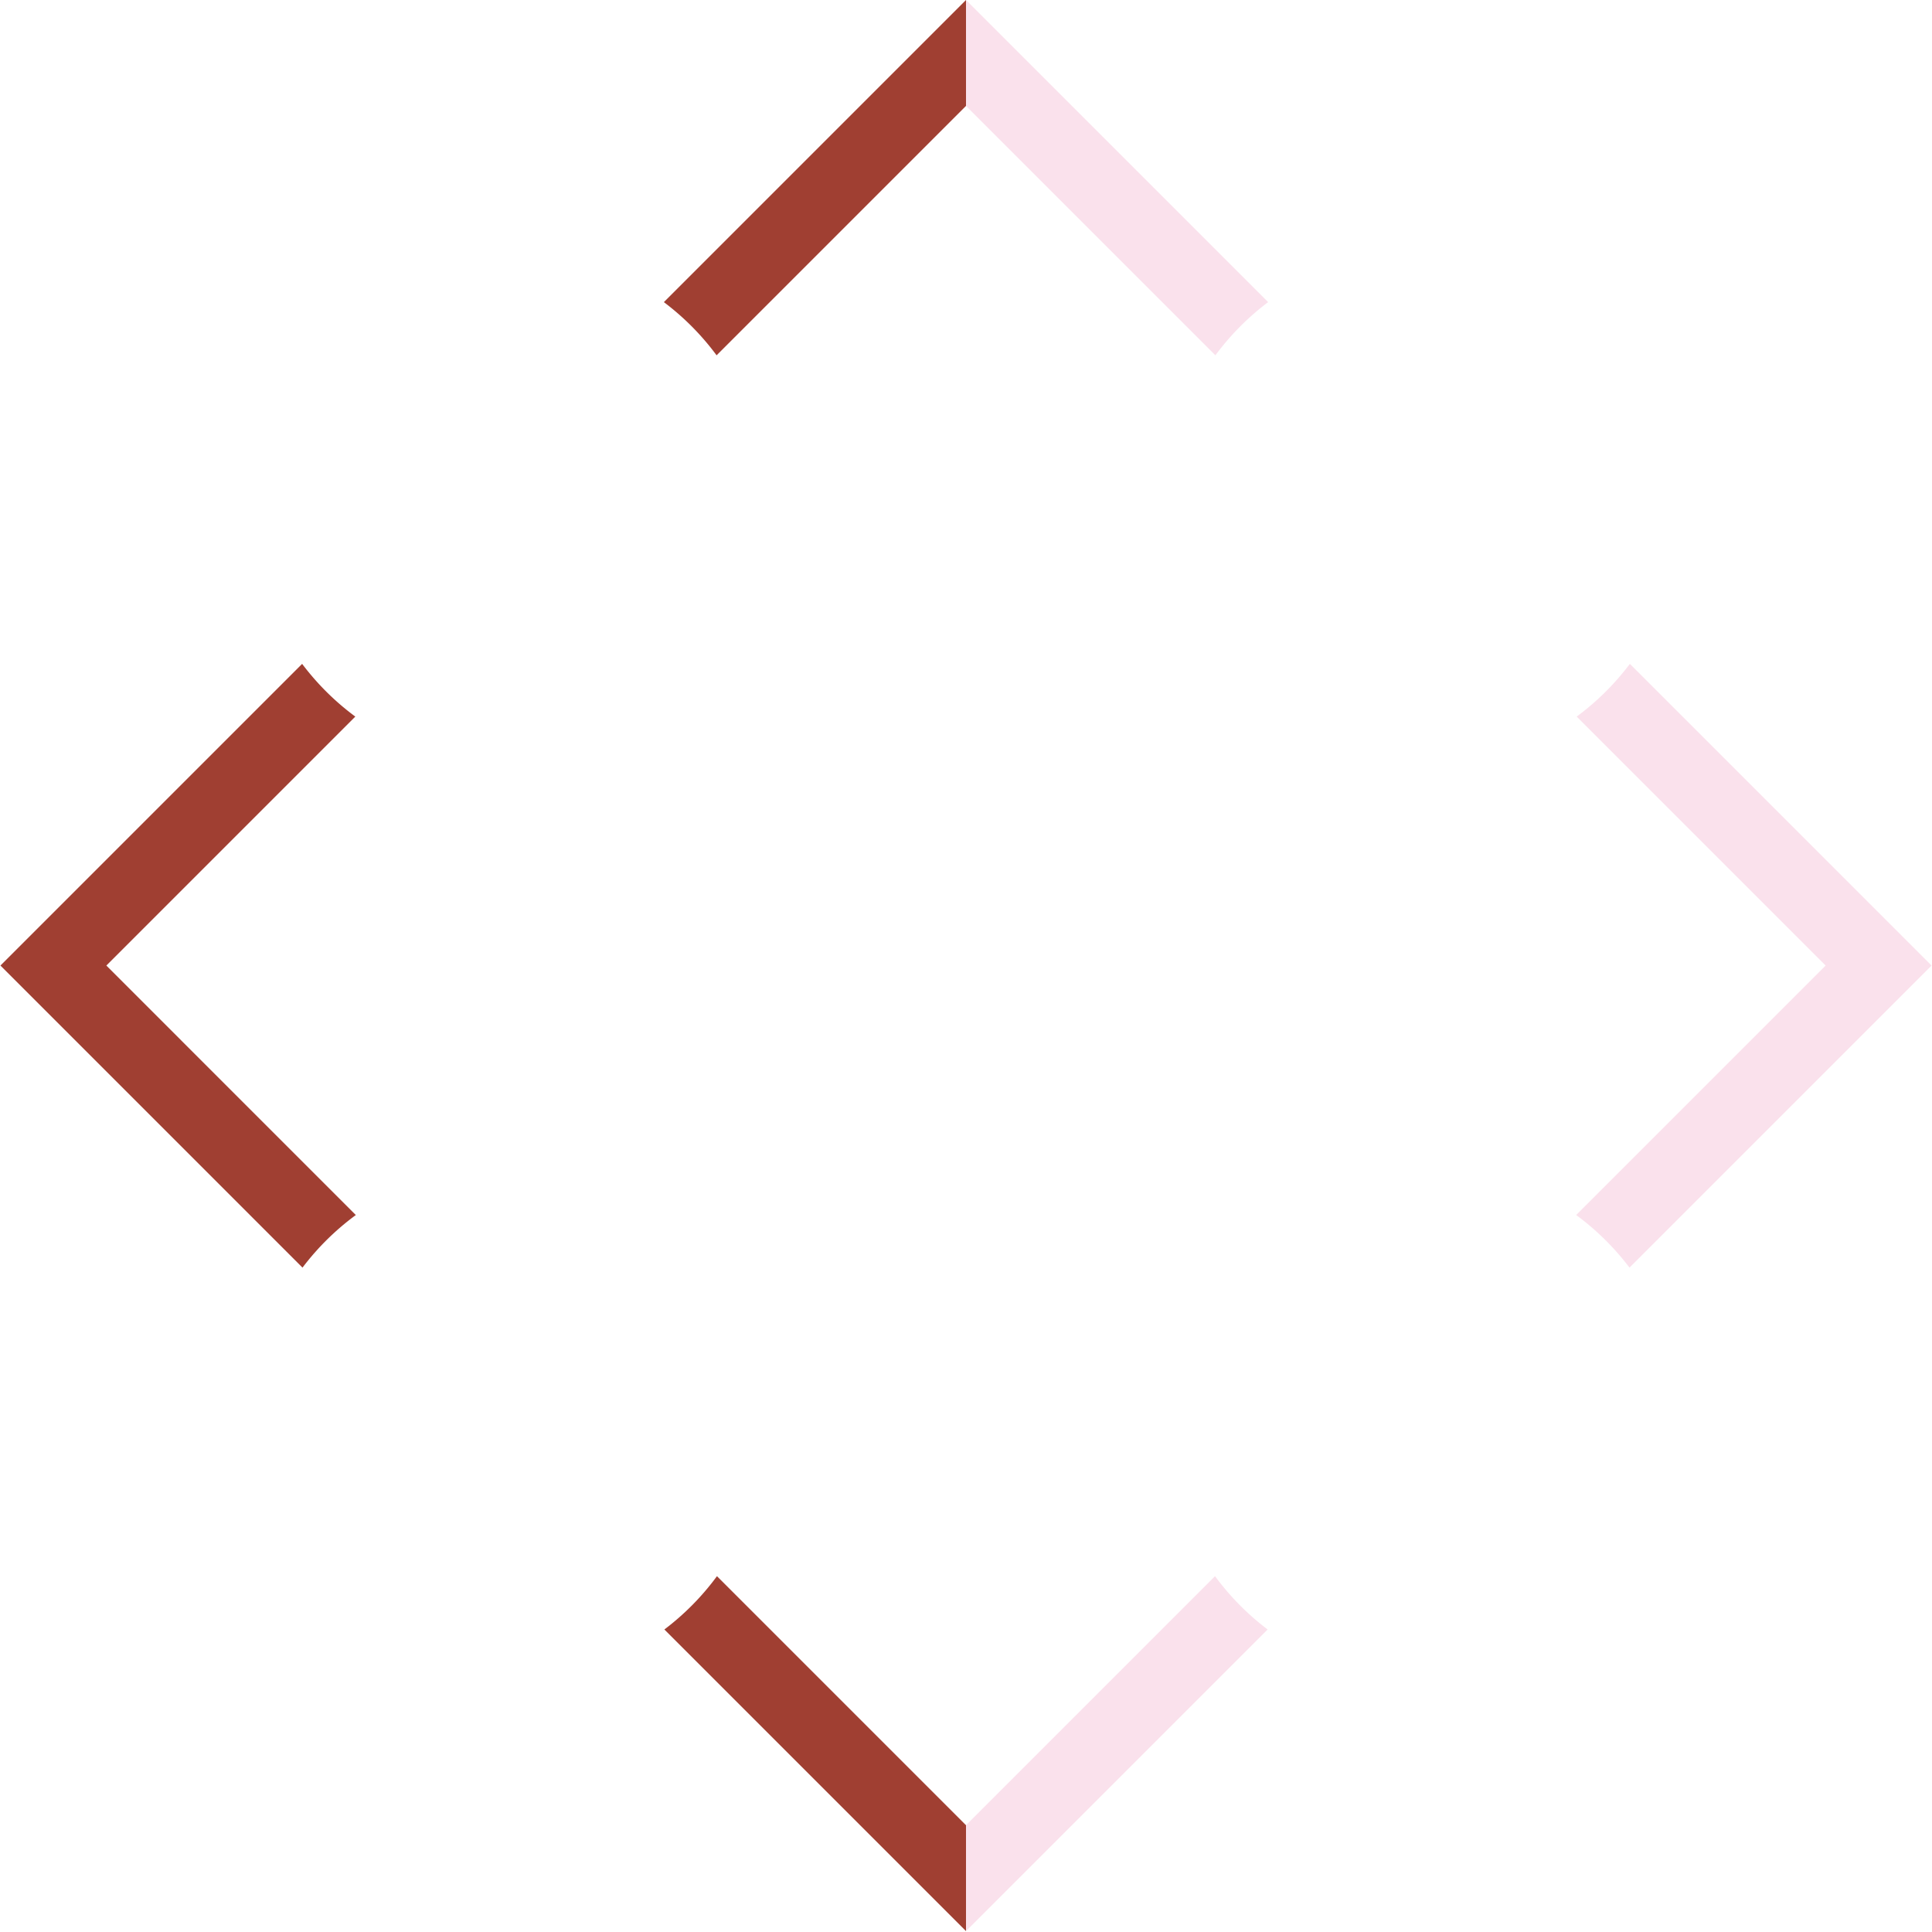
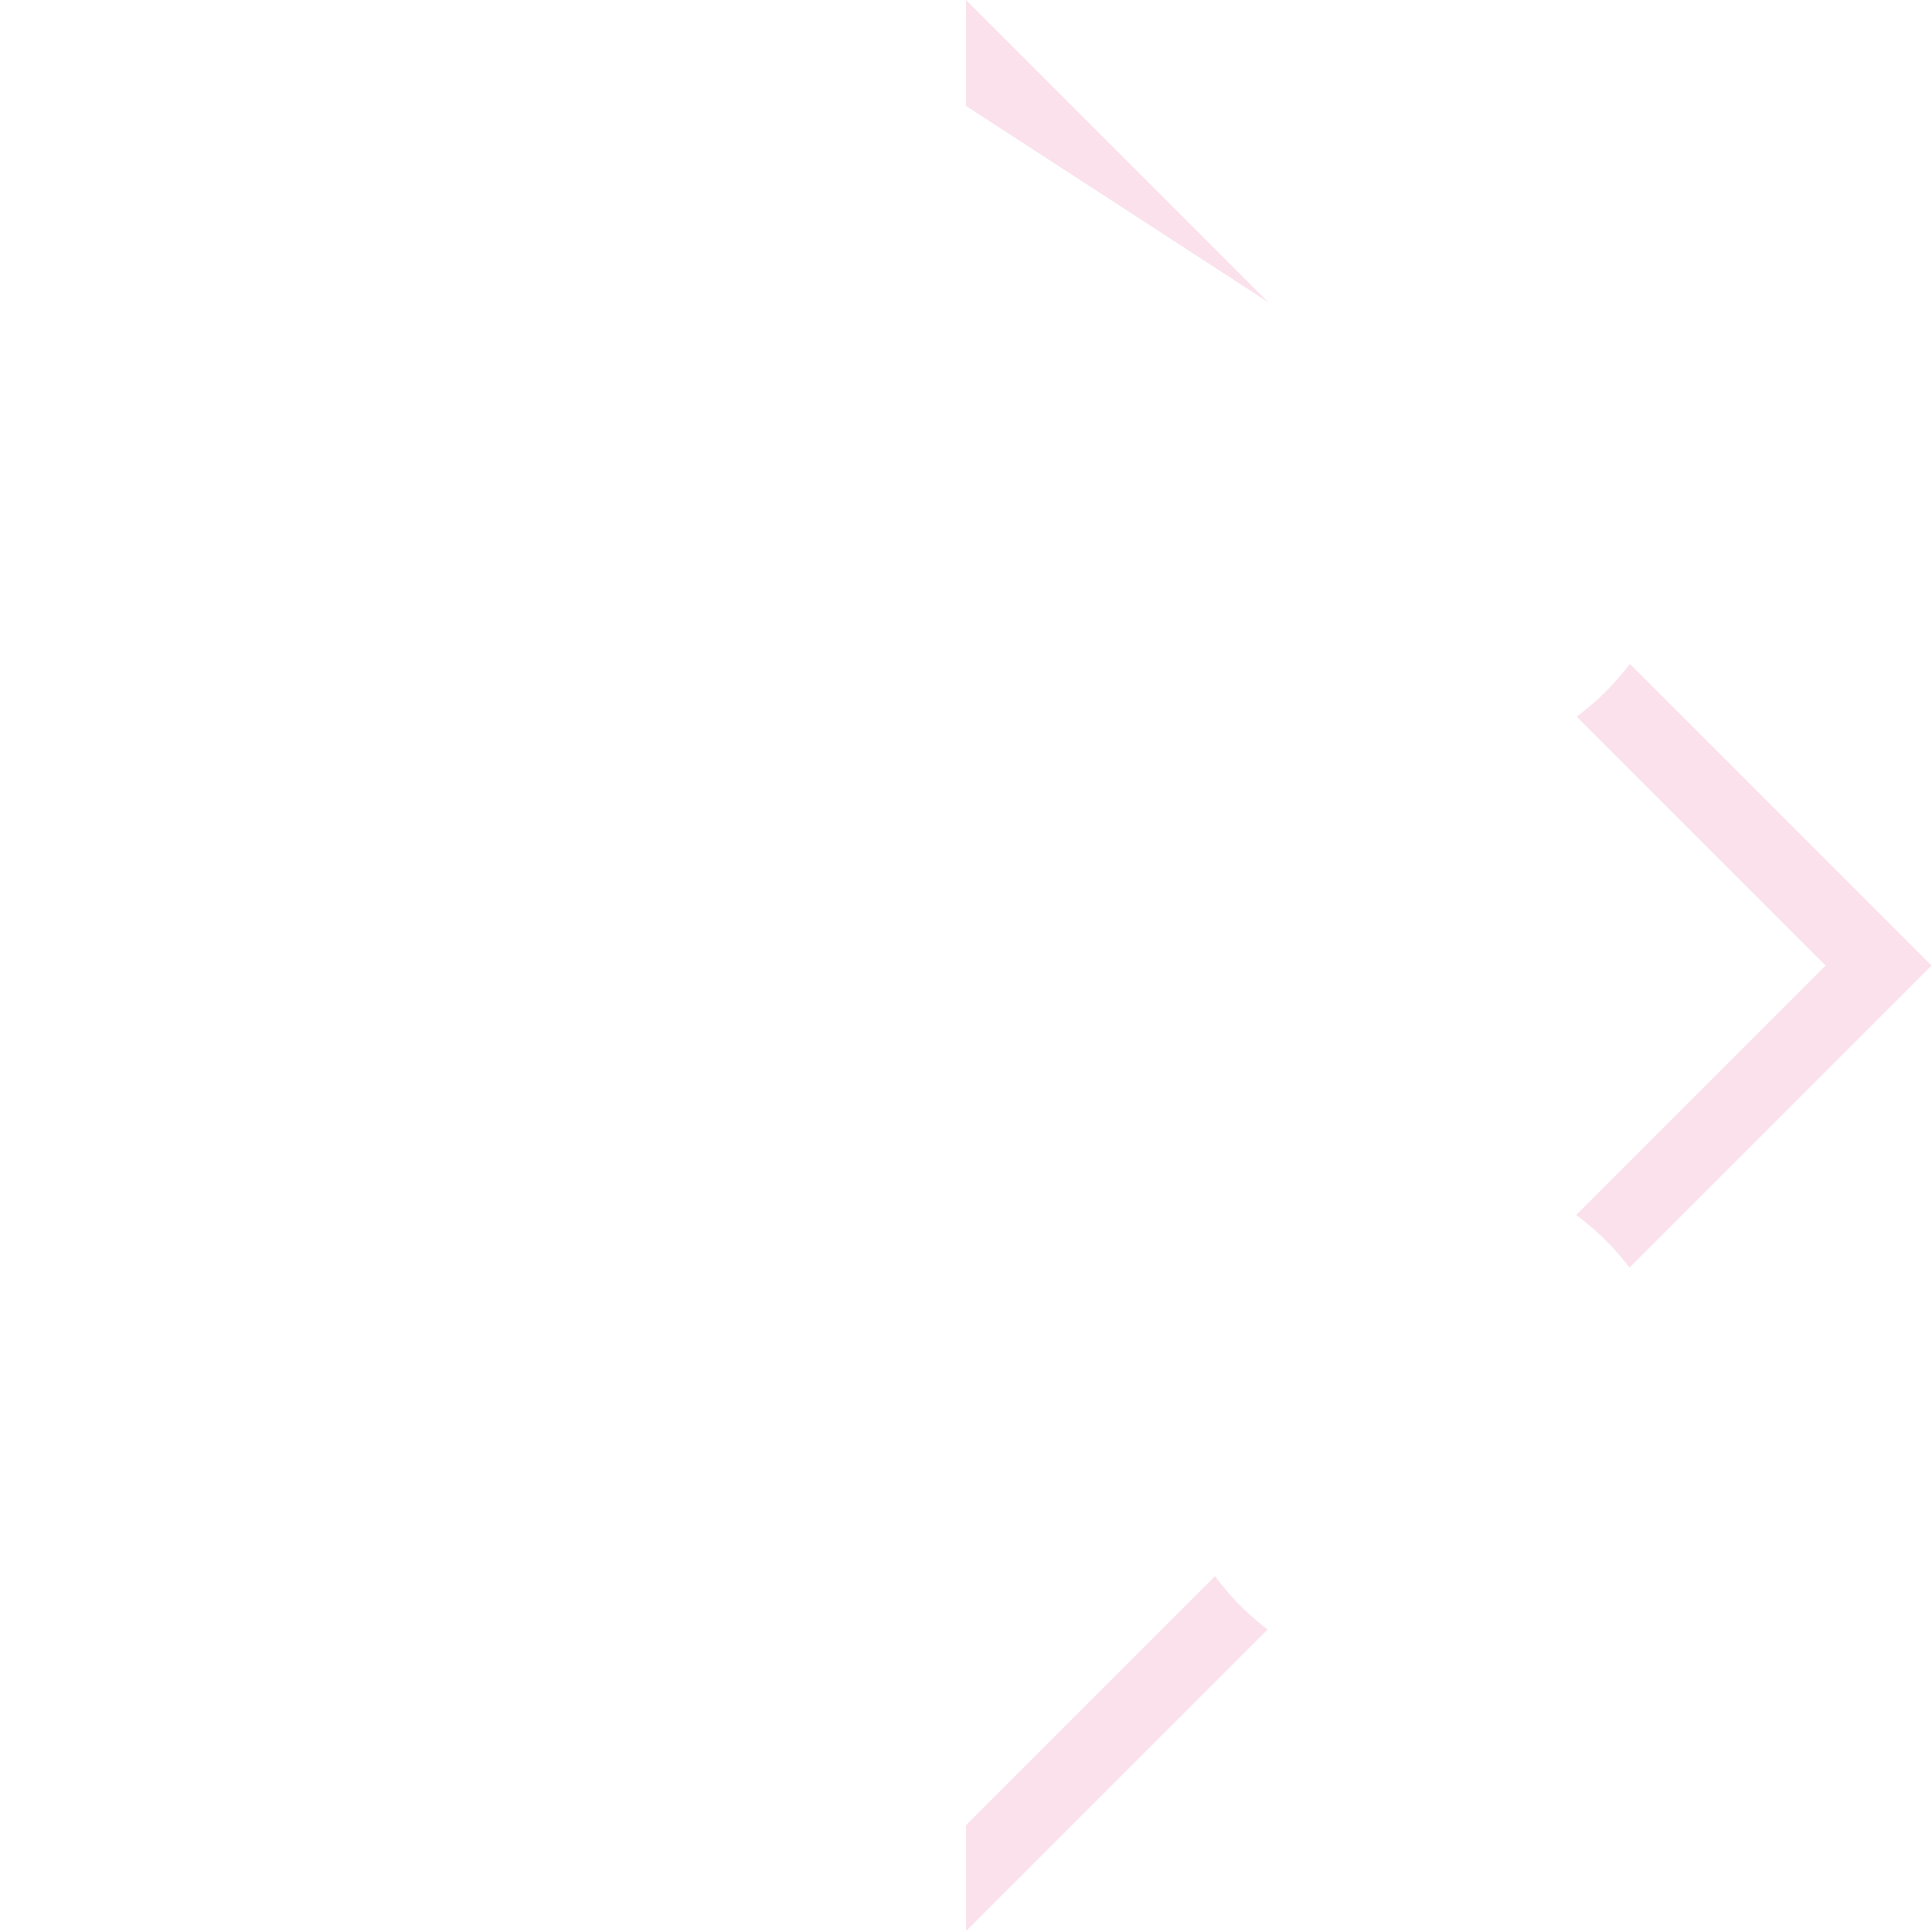
<svg xmlns="http://www.w3.org/2000/svg" width="602" height="602" fill="none">
  <g clip-path="url(#clip0_303_2287)">
-     <path d="M301 568.723v33l-93.984-93.985a80.96 80.96 0 0 0 16.387-16.612L301 568.723zM94.142 206.857a80.973 80.973 0 0 0 16.571 16.429l-77.574 77.575 77.734 77.735a80.971 80.971 0 0 0-16.613 16.386L.139 300.861l94.003-94.004zM301 33l-77.714 77.713a80.973 80.973 0 0 0-16.429-16.571L301 0v33z" fill="#A03F32" />
-     <path d="M378.596 491.126a80.96 80.96 0 0 0 16.387 16.612L301 601.723v-33l77.596-77.597zm223.265-190.265l-94.123 94.122a80.96 80.96 0 0 0-16.612-16.387l77.735-77.735-77.575-77.575a80.963 80.963 0 0 0 16.571-16.429l94.004 94.004zm-206.72-206.72a80.973 80.973 0 0 0-16.428 16.572L301 33V0l94.141 94.14z" fill="#FAE1EC" />
+     <path d="M378.596 491.126a80.96 80.96 0 0 0 16.387 16.612L301 601.723v-33l77.596-77.597zm223.265-190.265l-94.123 94.122a80.96 80.96 0 0 0-16.612-16.387l77.735-77.735-77.575-77.575a80.963 80.963 0 0 0 16.571-16.429l94.004 94.004zm-206.72-206.72L301 33V0l94.141 94.14z" fill="#FAE1EC" />
  </g>
  <defs>
    <clipPath id="clip0_303_2287">
      <path fill="#fff" d="M0 0H602V602H0z" />
    </clipPath>
  </defs>
</svg>